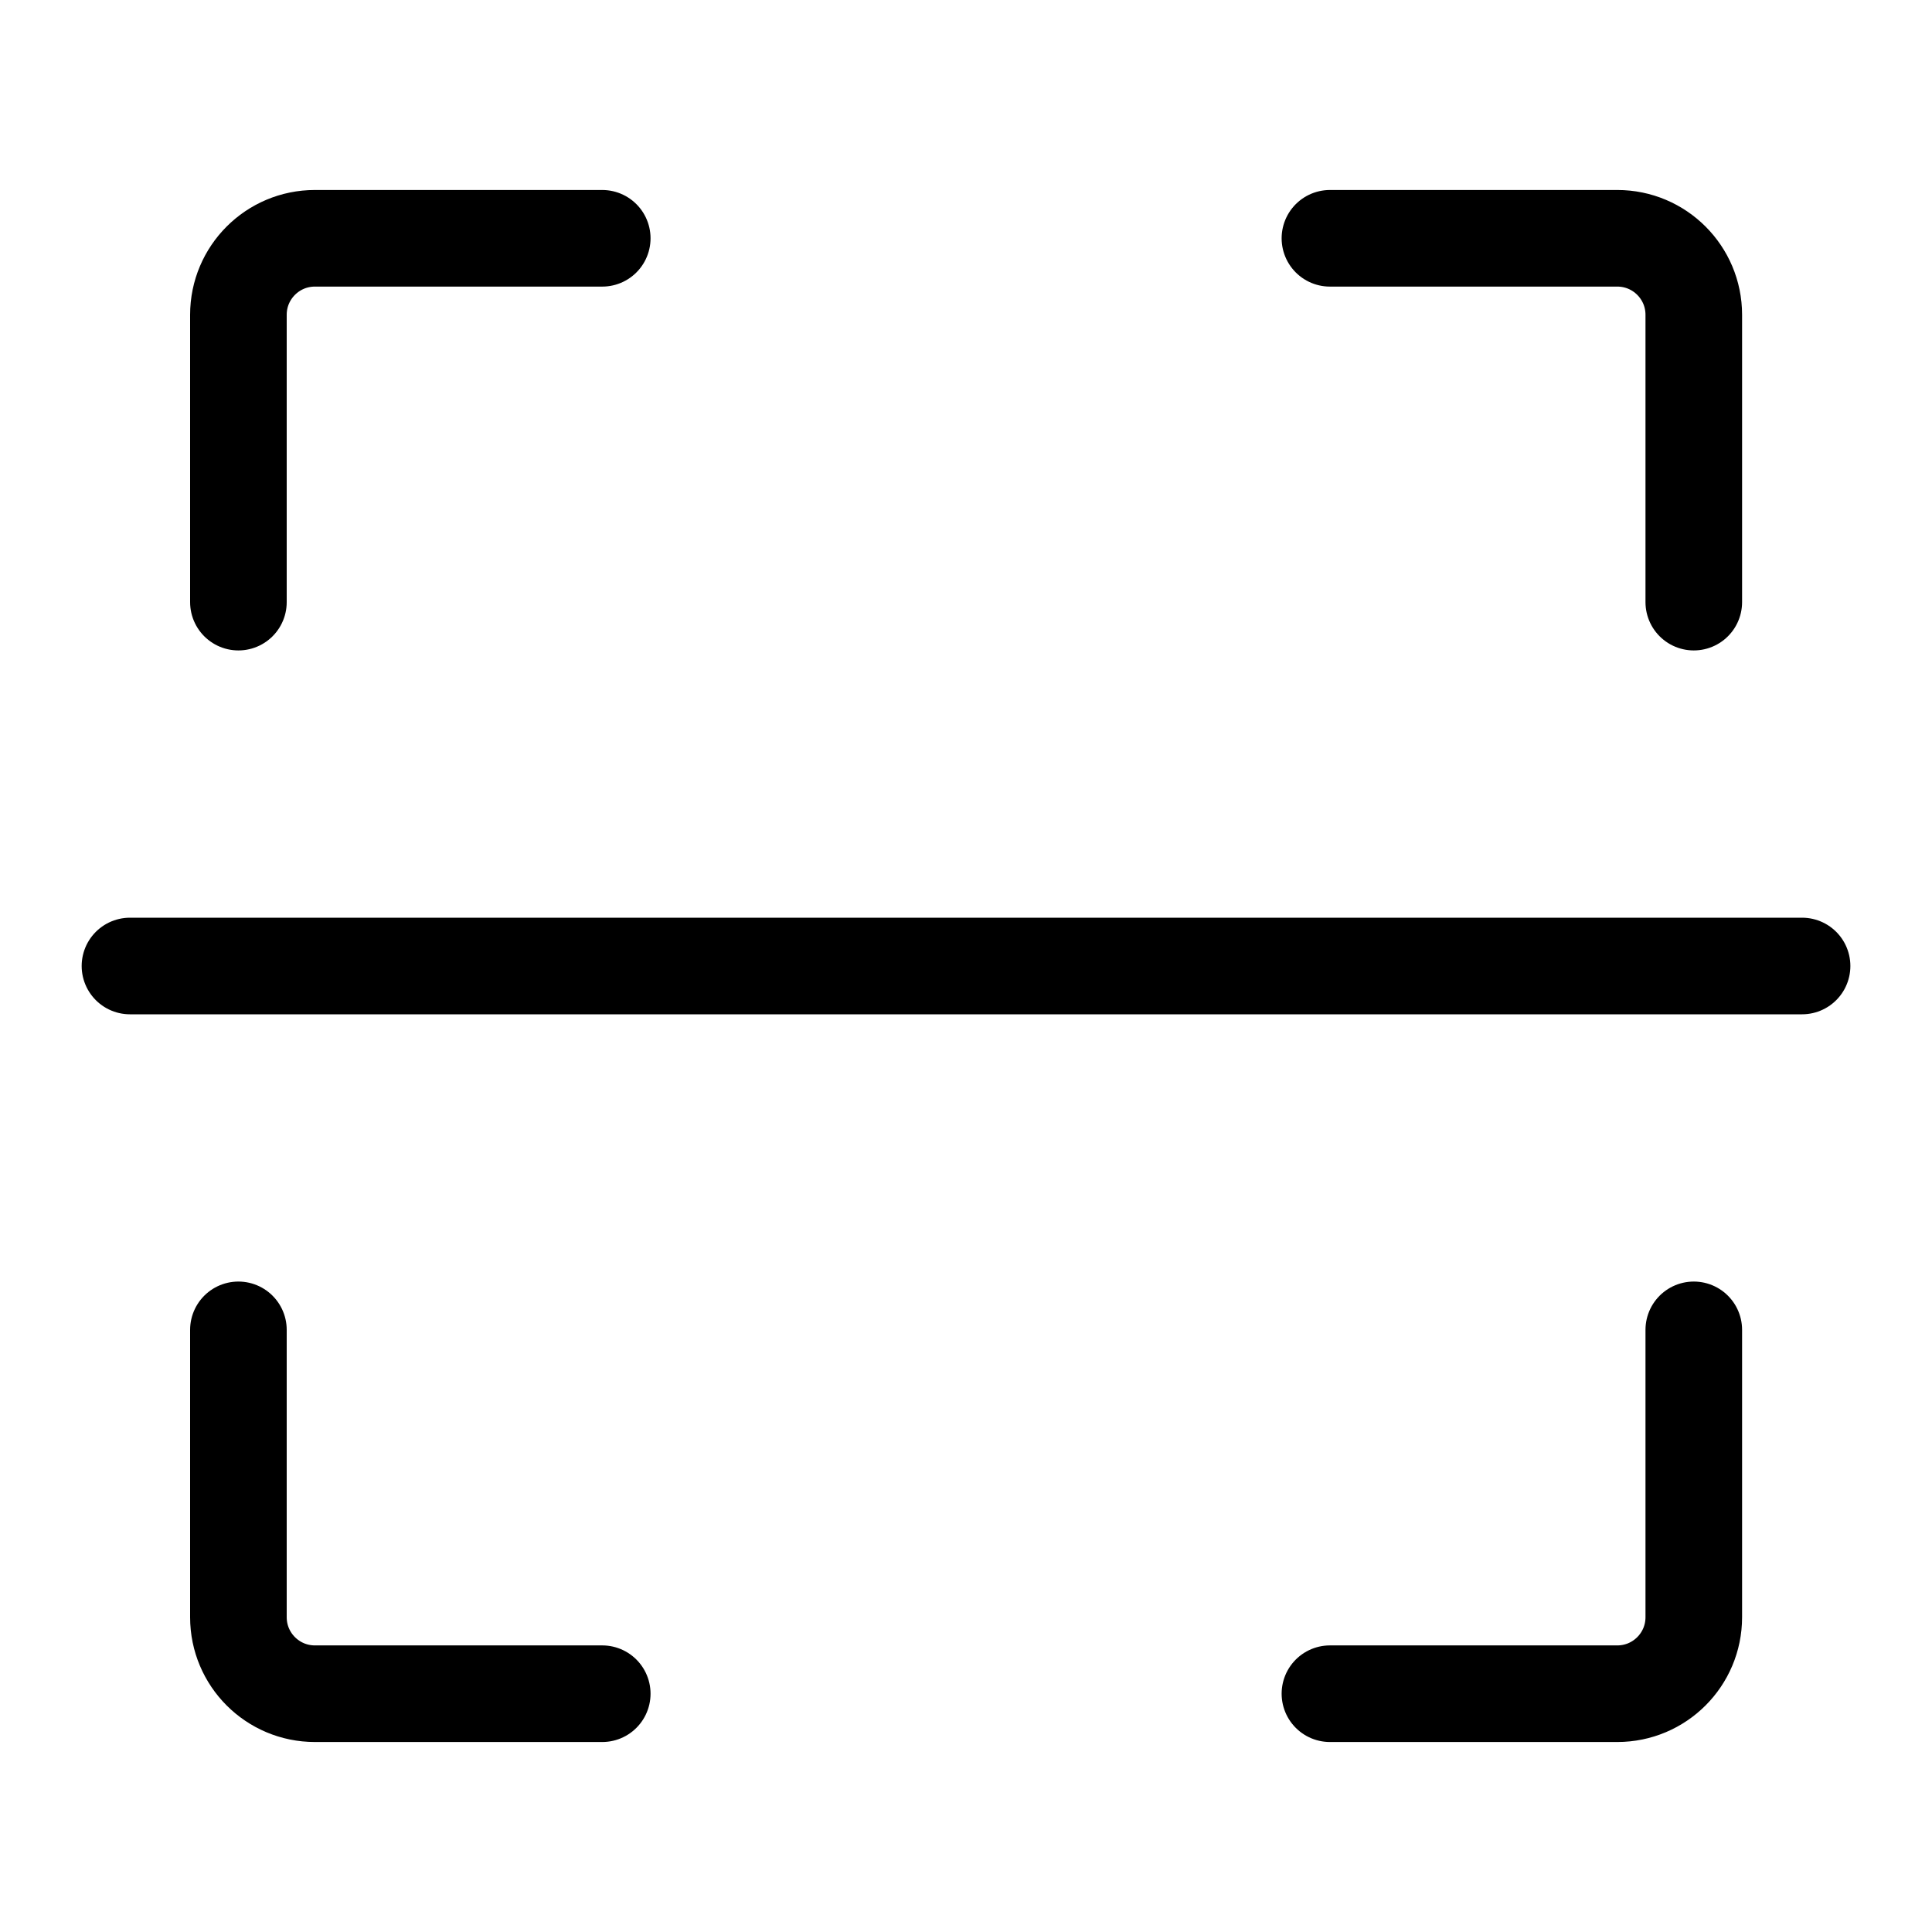
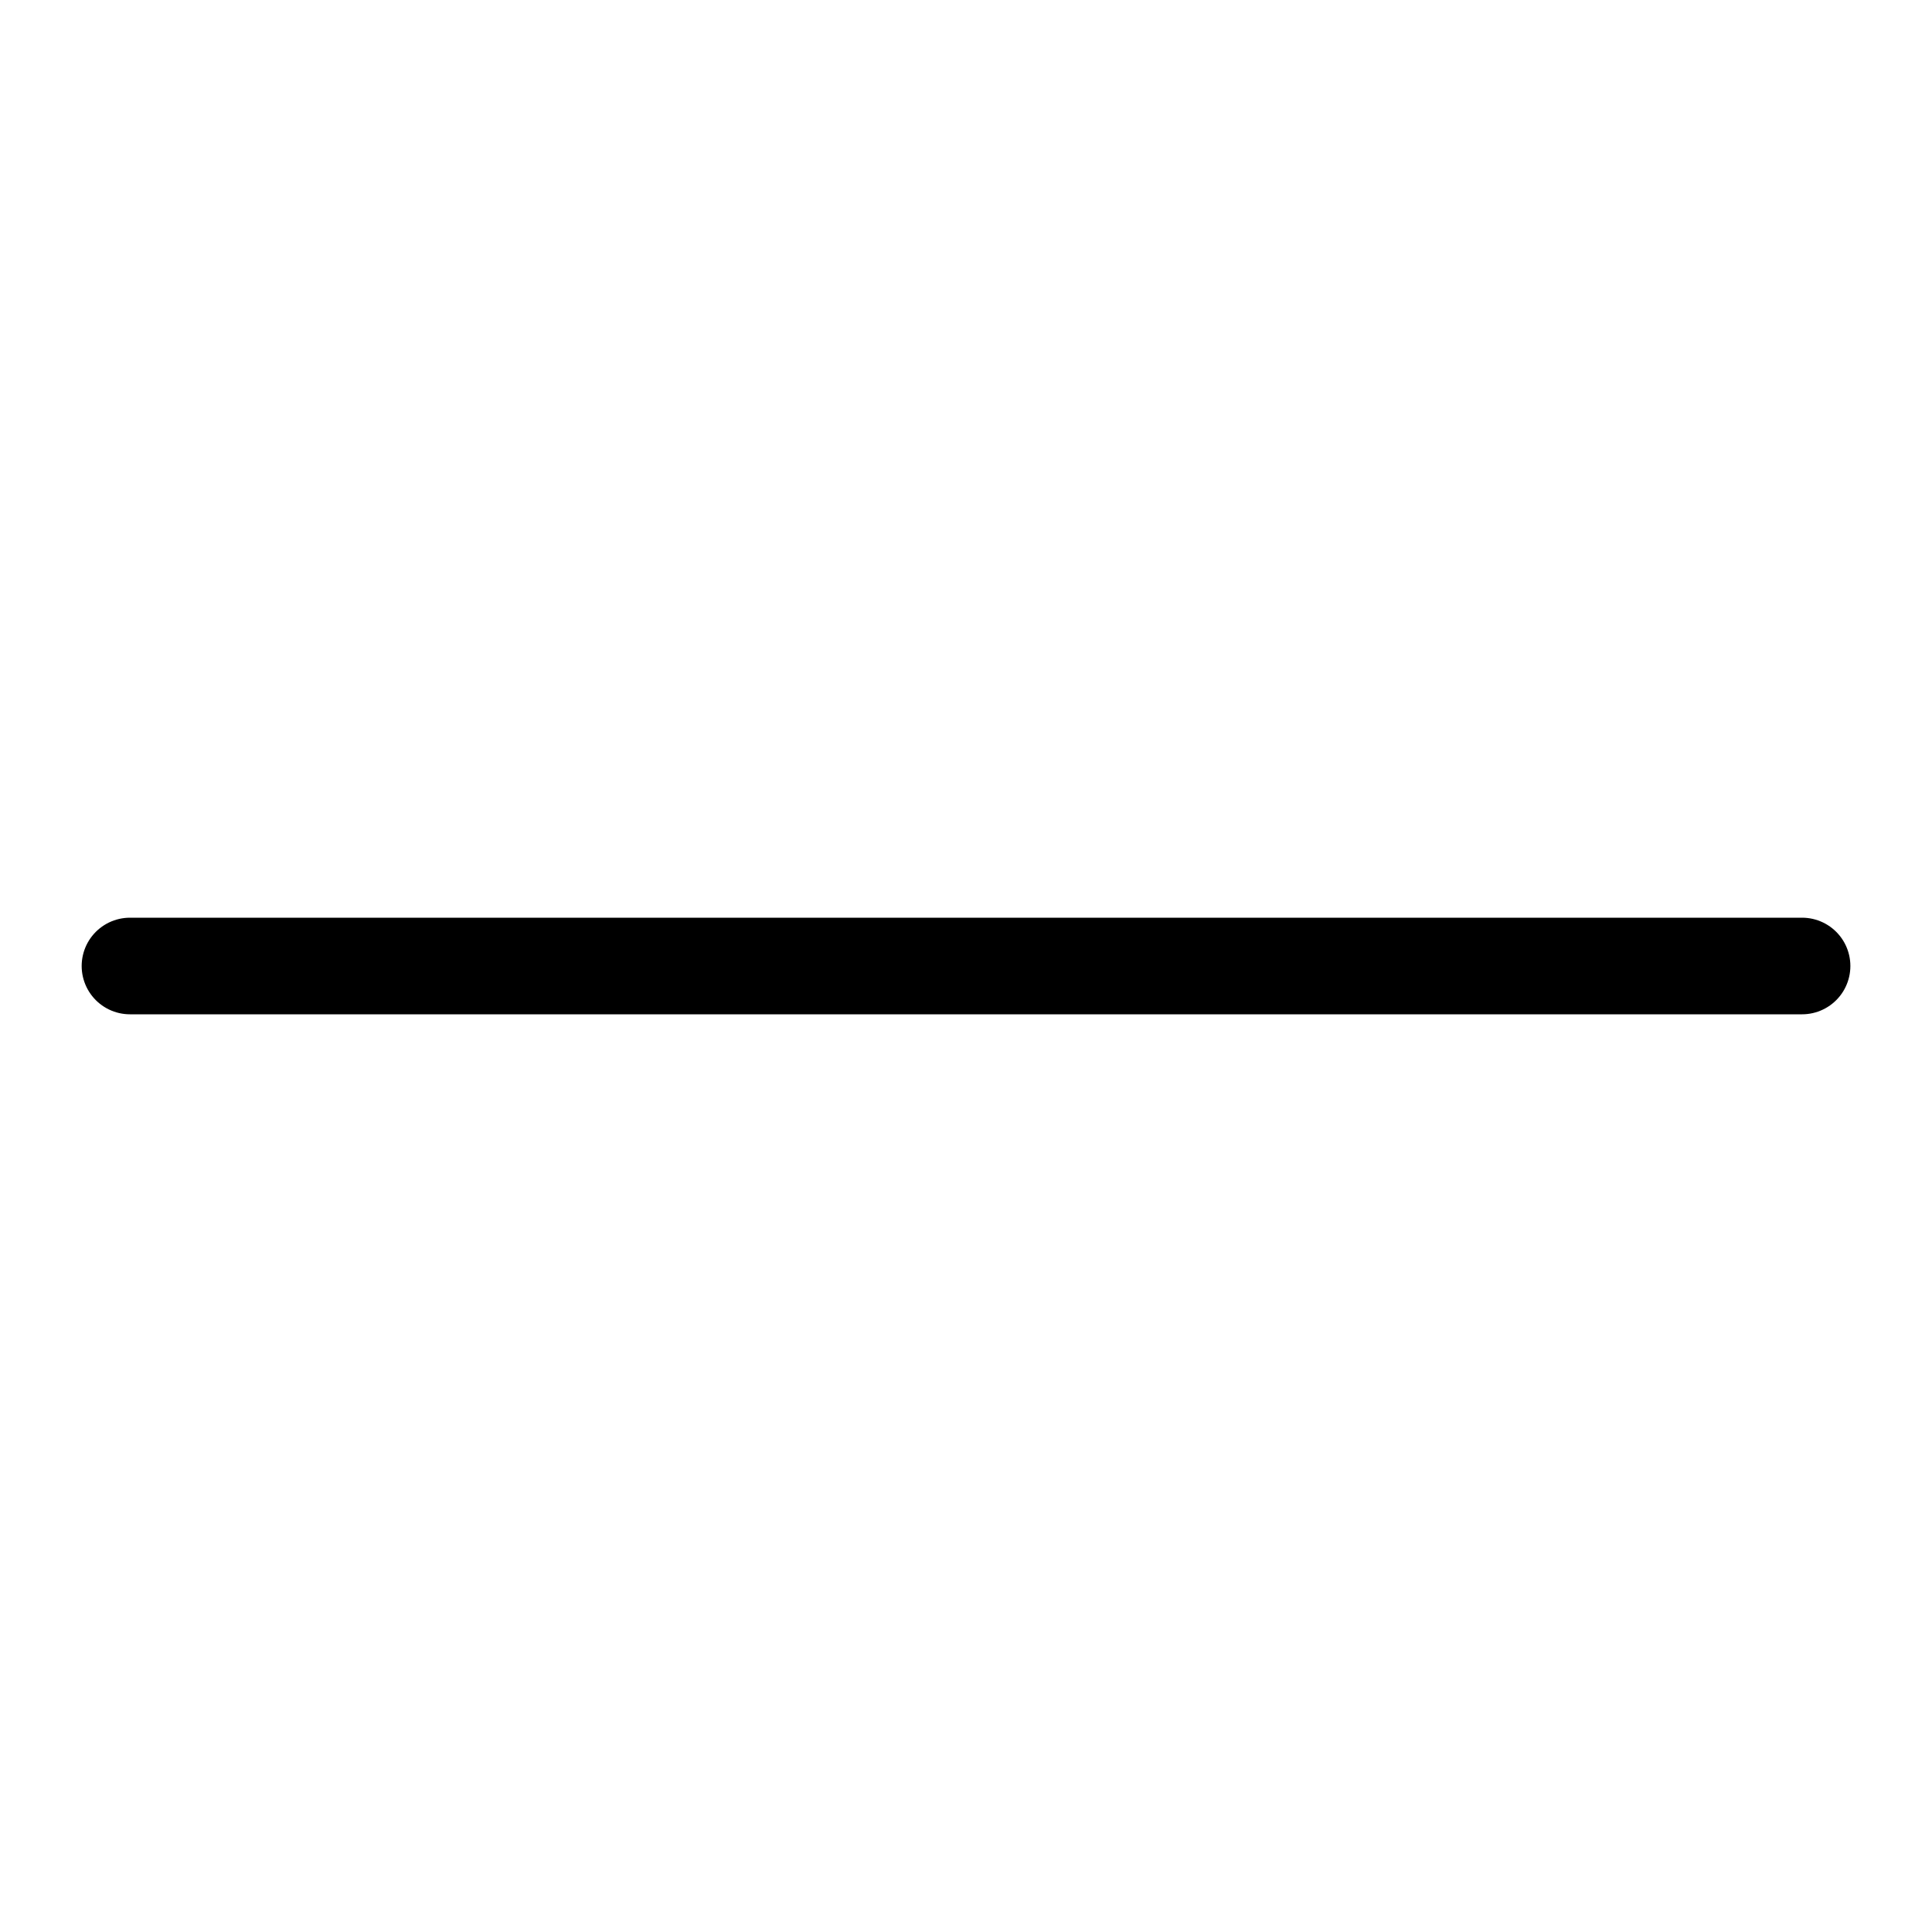
<svg xmlns="http://www.w3.org/2000/svg" width="100" height="100" id="Scanner--Streamline-Ultimate" viewBox="-2.5 -2.5 100 100" fill="none">
  <desc>
    Scanner Streamline Icon: https://streamlinehq.com
  </desc>
  <path stroke-width="5" d="M90.775 47.5 4.227 47.5" stroke-linejoin="round" stroke-linecap="round" stroke="#000000" />
-   <path stroke-width="5" d="m66.337 85.166 14.875 0c2.186 0 3.958 -1.772 3.958 -3.958l0 -14.875M66.337 9.834l14.875 0c2.186 0 3.958 1.772 3.958 3.958l0 14.874M28.672 9.834l-14.874 0c-2.186 0 -3.958 1.772 -3.958 3.958l0 14.874M28.672 85.166l-14.874 0c-2.186 0 -3.958 -1.772 -3.958 -3.958l0 -14.875" stroke-linejoin="round" stroke-linecap="round" stroke="#000000" />
</svg>